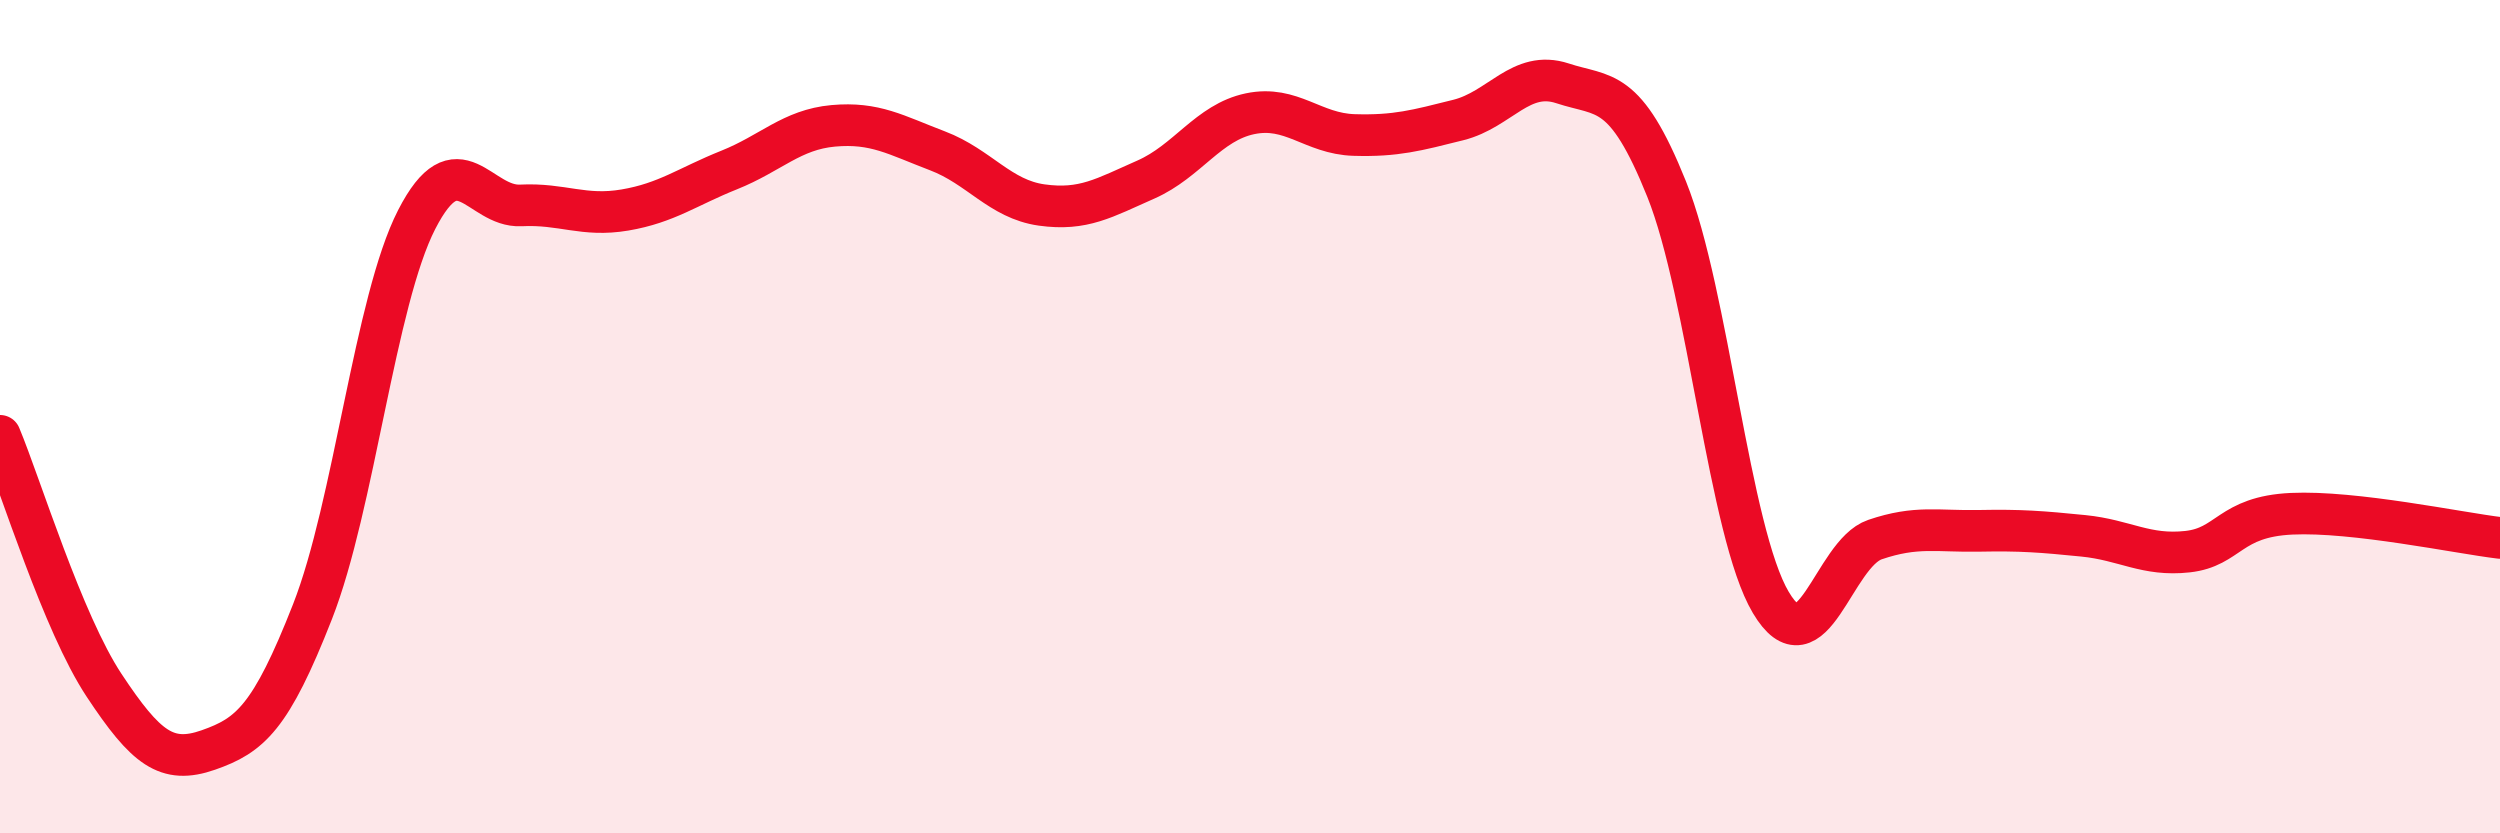
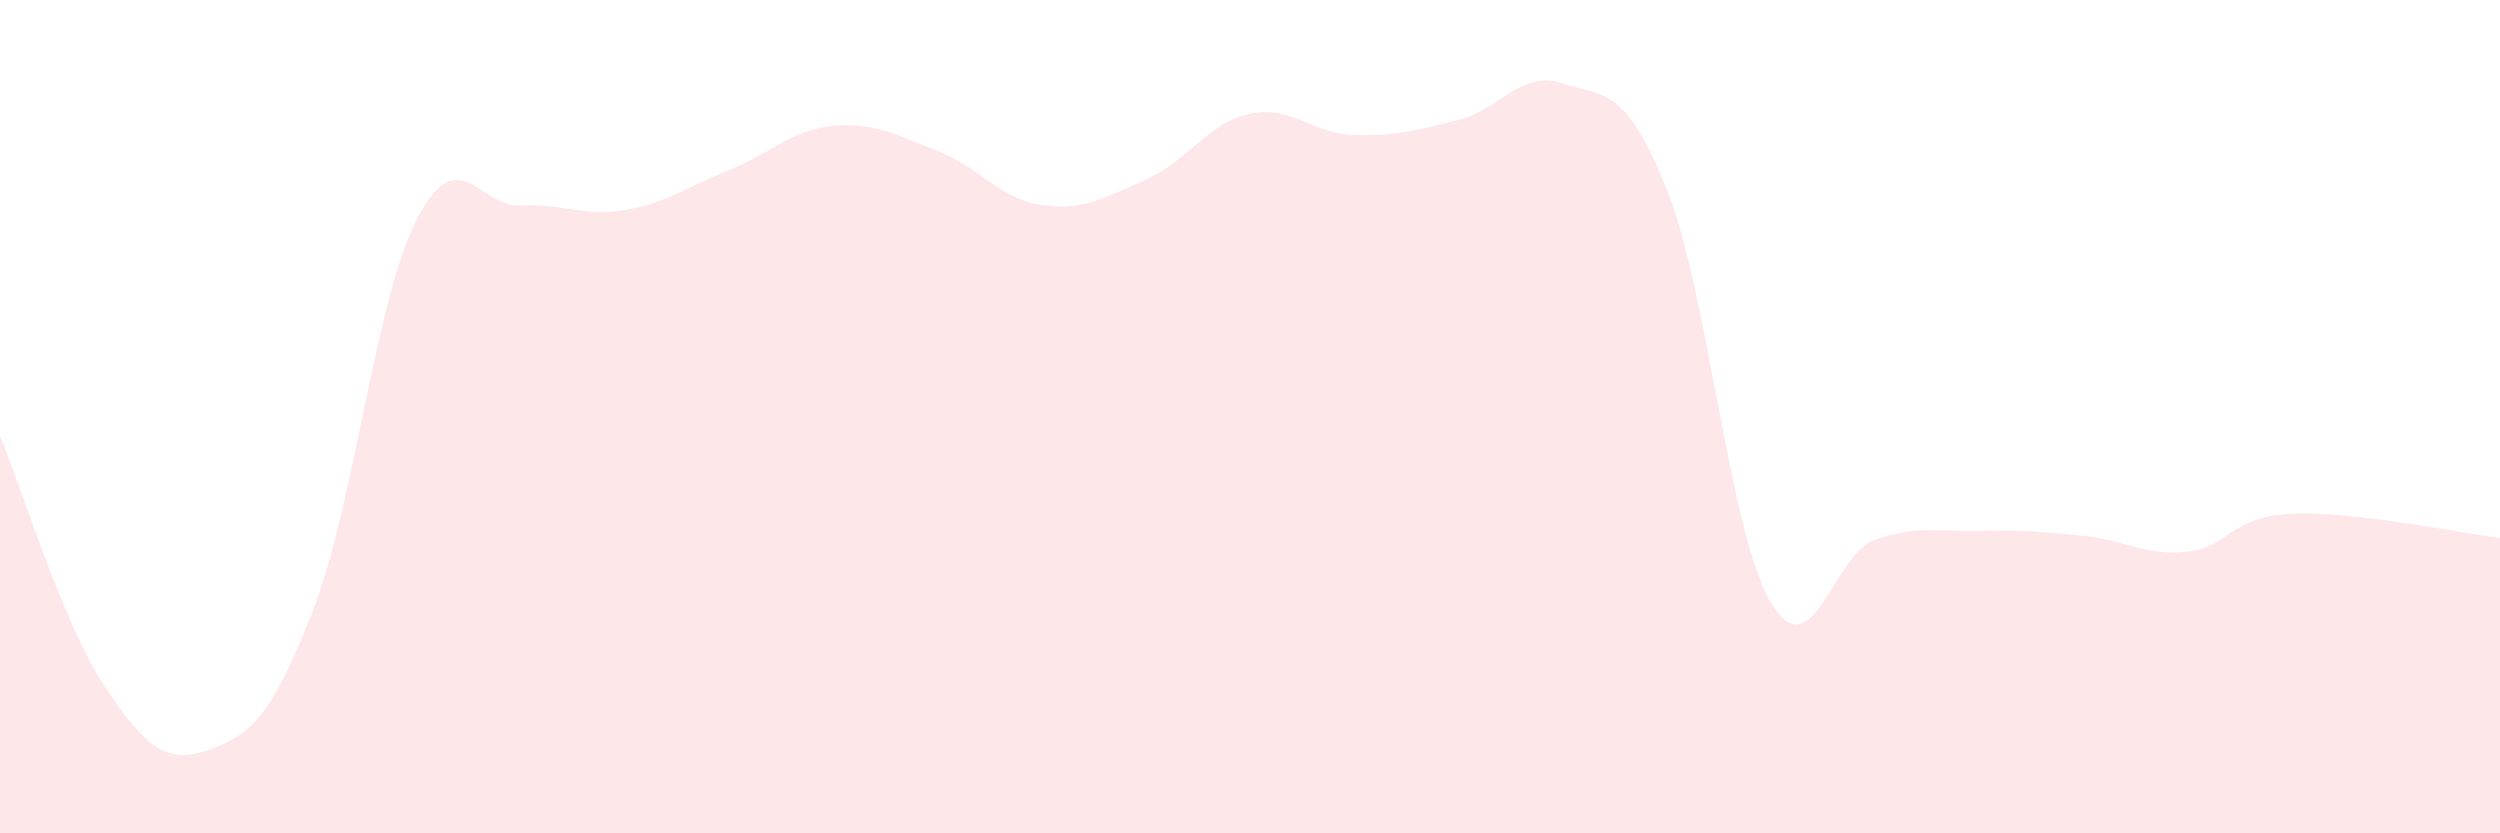
<svg xmlns="http://www.w3.org/2000/svg" width="60" height="20" viewBox="0 0 60 20">
  <path d="M 0,10.46 C 0.5,11.66 1.5,14.94 2.5,16.45 C 3.5,17.96 4,18.35 5,18 C 6,17.65 6.5,17.23 7.5,14.68 C 8.5,12.13 9,7.22 10,5.27 C 11,3.32 11.5,4.98 12.5,4.93 C 13.5,4.88 14,5.21 15,5.04 C 16,4.87 16.5,4.48 17.5,4.08 C 18.5,3.68 19,3.11 20,3.02 C 21,2.93 21.5,3.24 22.5,3.62 C 23.5,4 24,4.78 25,4.92 C 26,5.06 26.5,4.75 27.5,4.31 C 28.5,3.87 29,2.94 30,2.73 C 31,2.52 31.5,3.21 32.5,3.24 C 33.5,3.27 34,3.13 35,2.88 C 36,2.63 36.5,1.67 37.5,2 C 38.5,2.33 39,2.05 40,4.54 C 41,7.03 41.5,12.78 42.5,14.46 C 43.5,16.14 44,13.29 45,12.95 C 46,12.61 46.5,12.76 47.5,12.74 C 48.5,12.72 49,12.76 50,12.86 C 51,12.96 51.5,13.35 52.5,13.24 C 53.5,13.13 53.5,12.4 55,12.33 C 56.5,12.26 59,12.79 60,12.91L60 20L0 20Z" fill="#EB0A25" opacity="0.1" stroke-linecap="round" stroke-linejoin="round" />
-   <path d="M 0,10.46 C 0.5,11.66 1.5,14.94 2.5,16.45 C 3.5,17.96 4,18.35 5,18 C 6,17.65 6.5,17.23 7.5,14.68 C 8.5,12.13 9,7.22 10,5.27 C 11,3.32 11.5,4.98 12.5,4.93 C 13.5,4.88 14,5.21 15,5.04 C 16,4.87 16.5,4.48 17.5,4.08 C 18.5,3.68 19,3.11 20,3.02 C 21,2.93 21.5,3.24 22.5,3.62 C 23.5,4 24,4.78 25,4.92 C 26,5.06 26.5,4.75 27.5,4.31 C 28.5,3.87 29,2.94 30,2.73 C 31,2.52 31.5,3.21 32.5,3.24 C 33.5,3.27 34,3.13 35,2.88 C 36,2.63 36.5,1.67 37.5,2 C 38.5,2.33 39,2.05 40,4.54 C 41,7.03 41.5,12.78 42.5,14.46 C 43.5,16.14 44,13.29 45,12.95 C 46,12.61 46.5,12.76 47.5,12.74 C 48.5,12.72 49,12.76 50,12.86 C 51,12.96 51.5,13.35 52.5,13.24 C 53.5,13.13 53.5,12.4 55,12.33 C 56.5,12.26 59,12.79 60,12.91" stroke="#EB0A25" stroke-width="1" fill="none" stroke-linecap="round" stroke-linejoin="round" />
</svg>